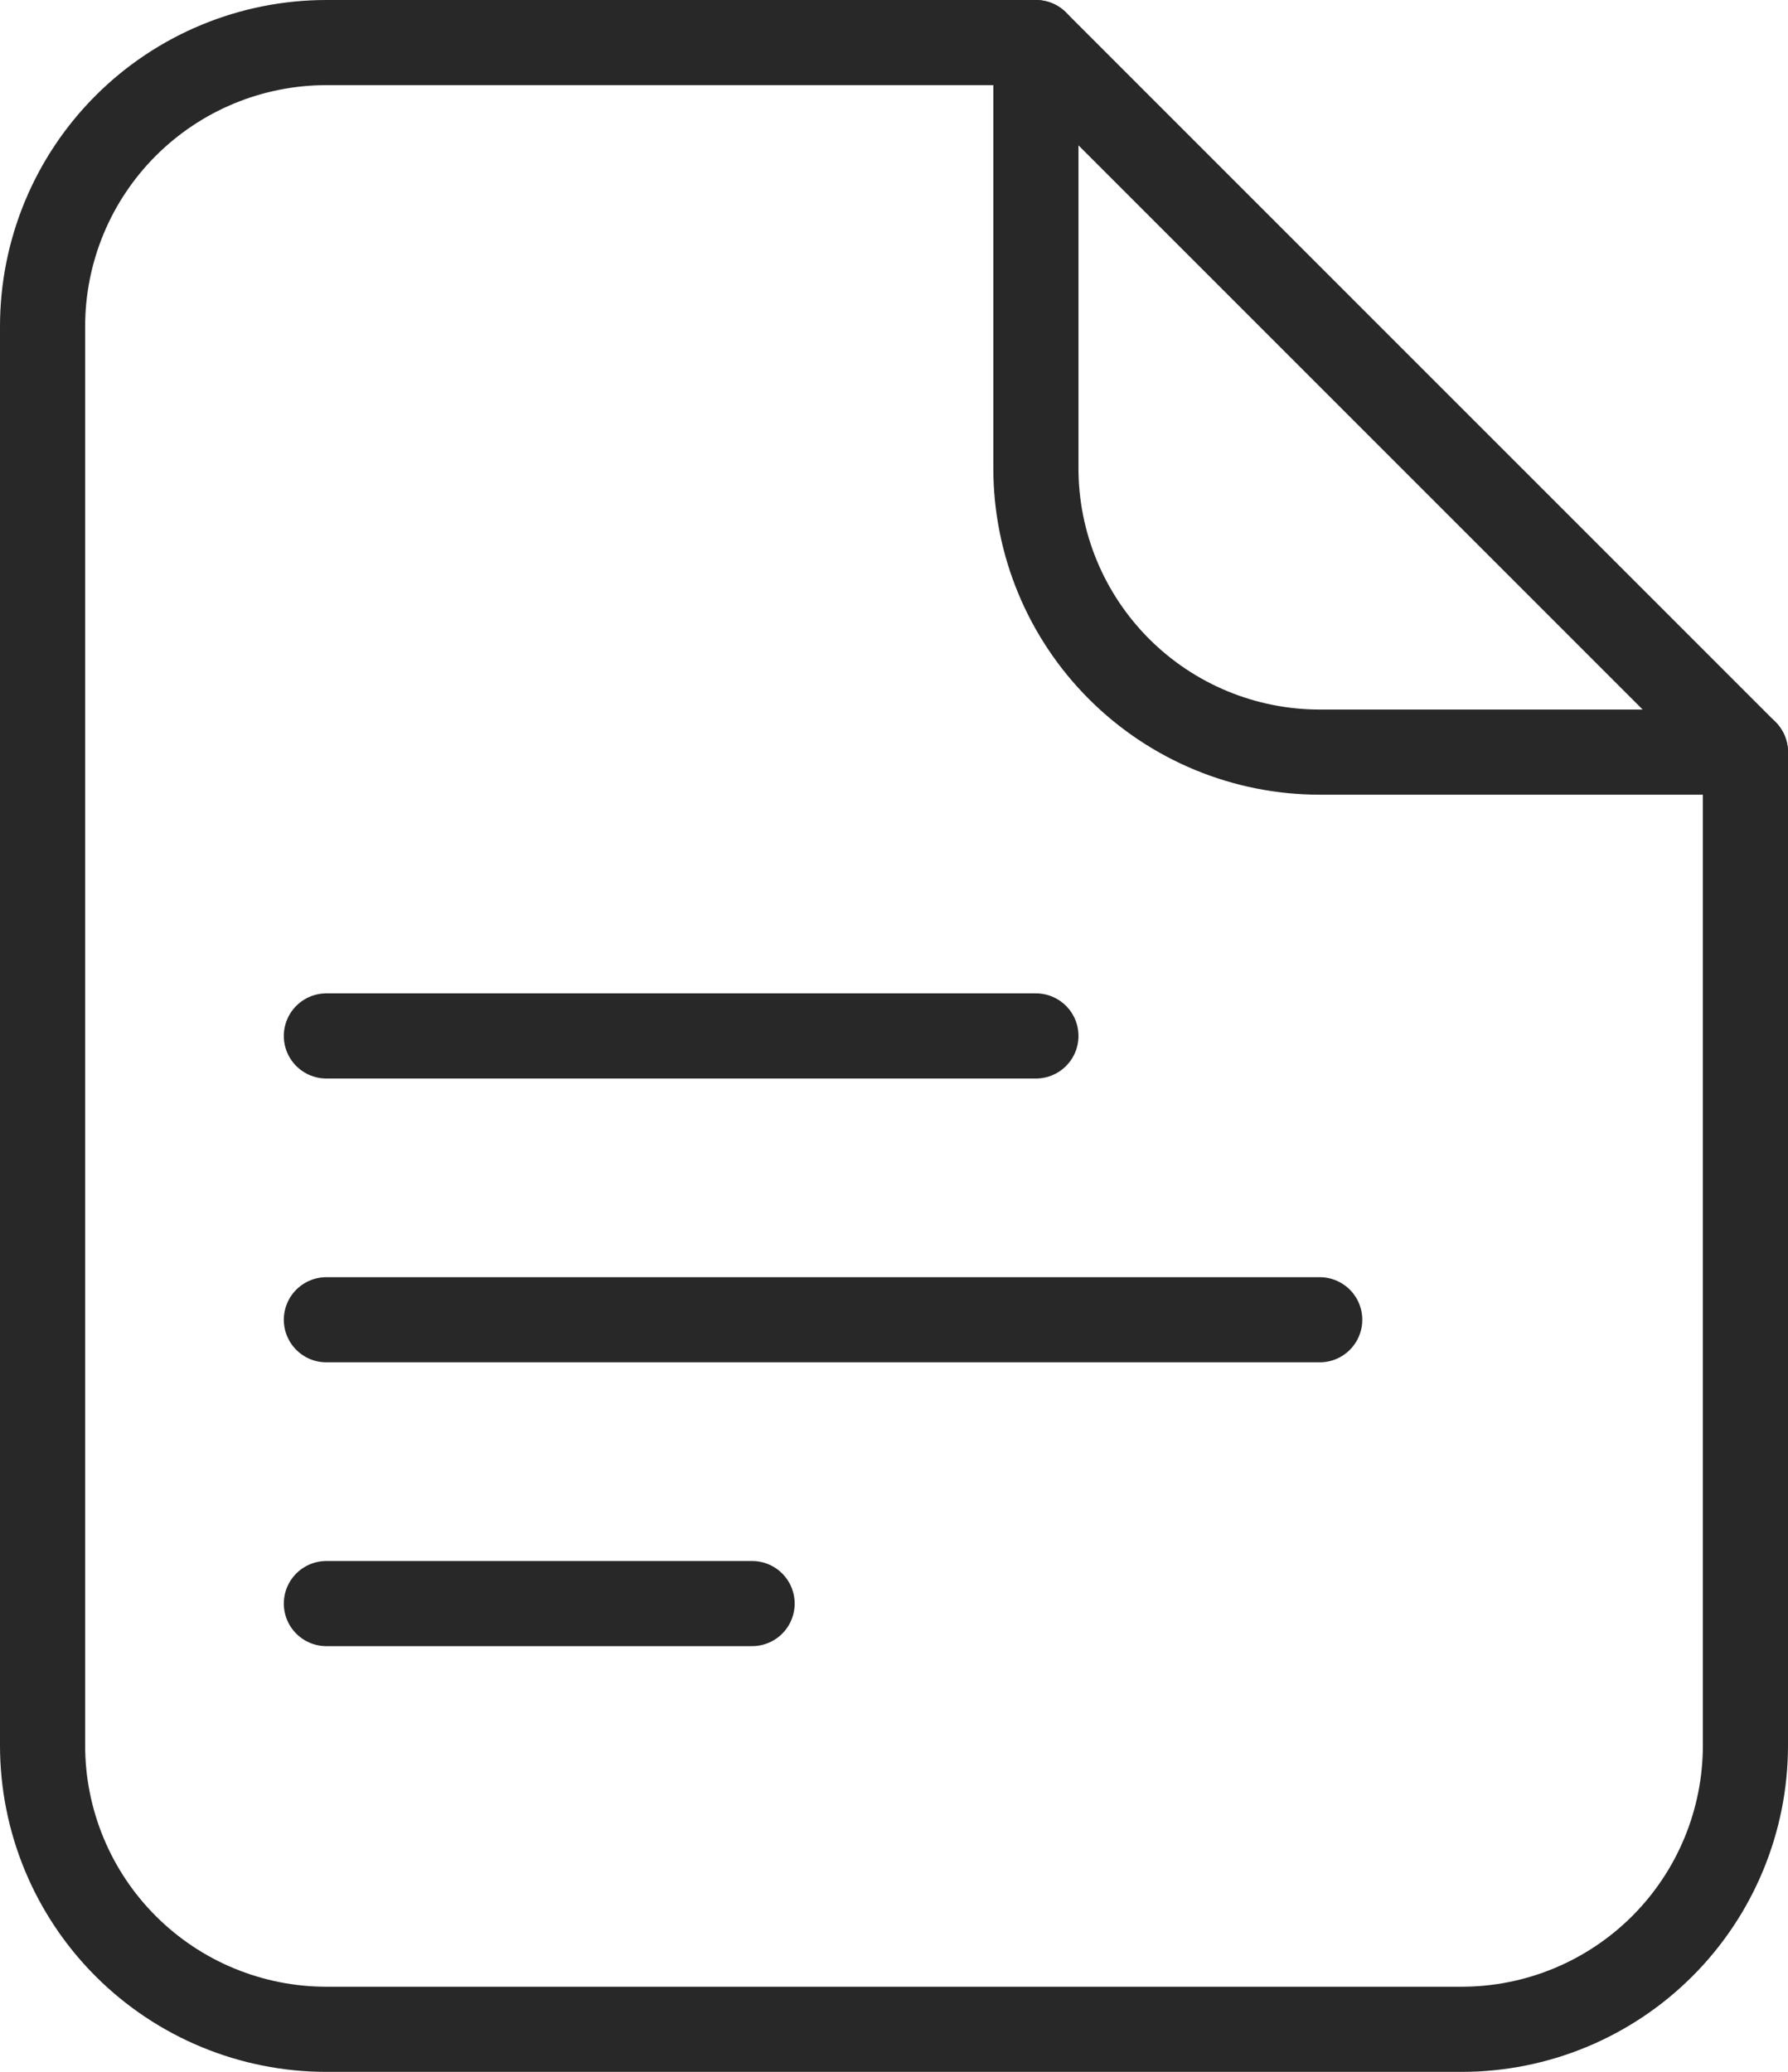
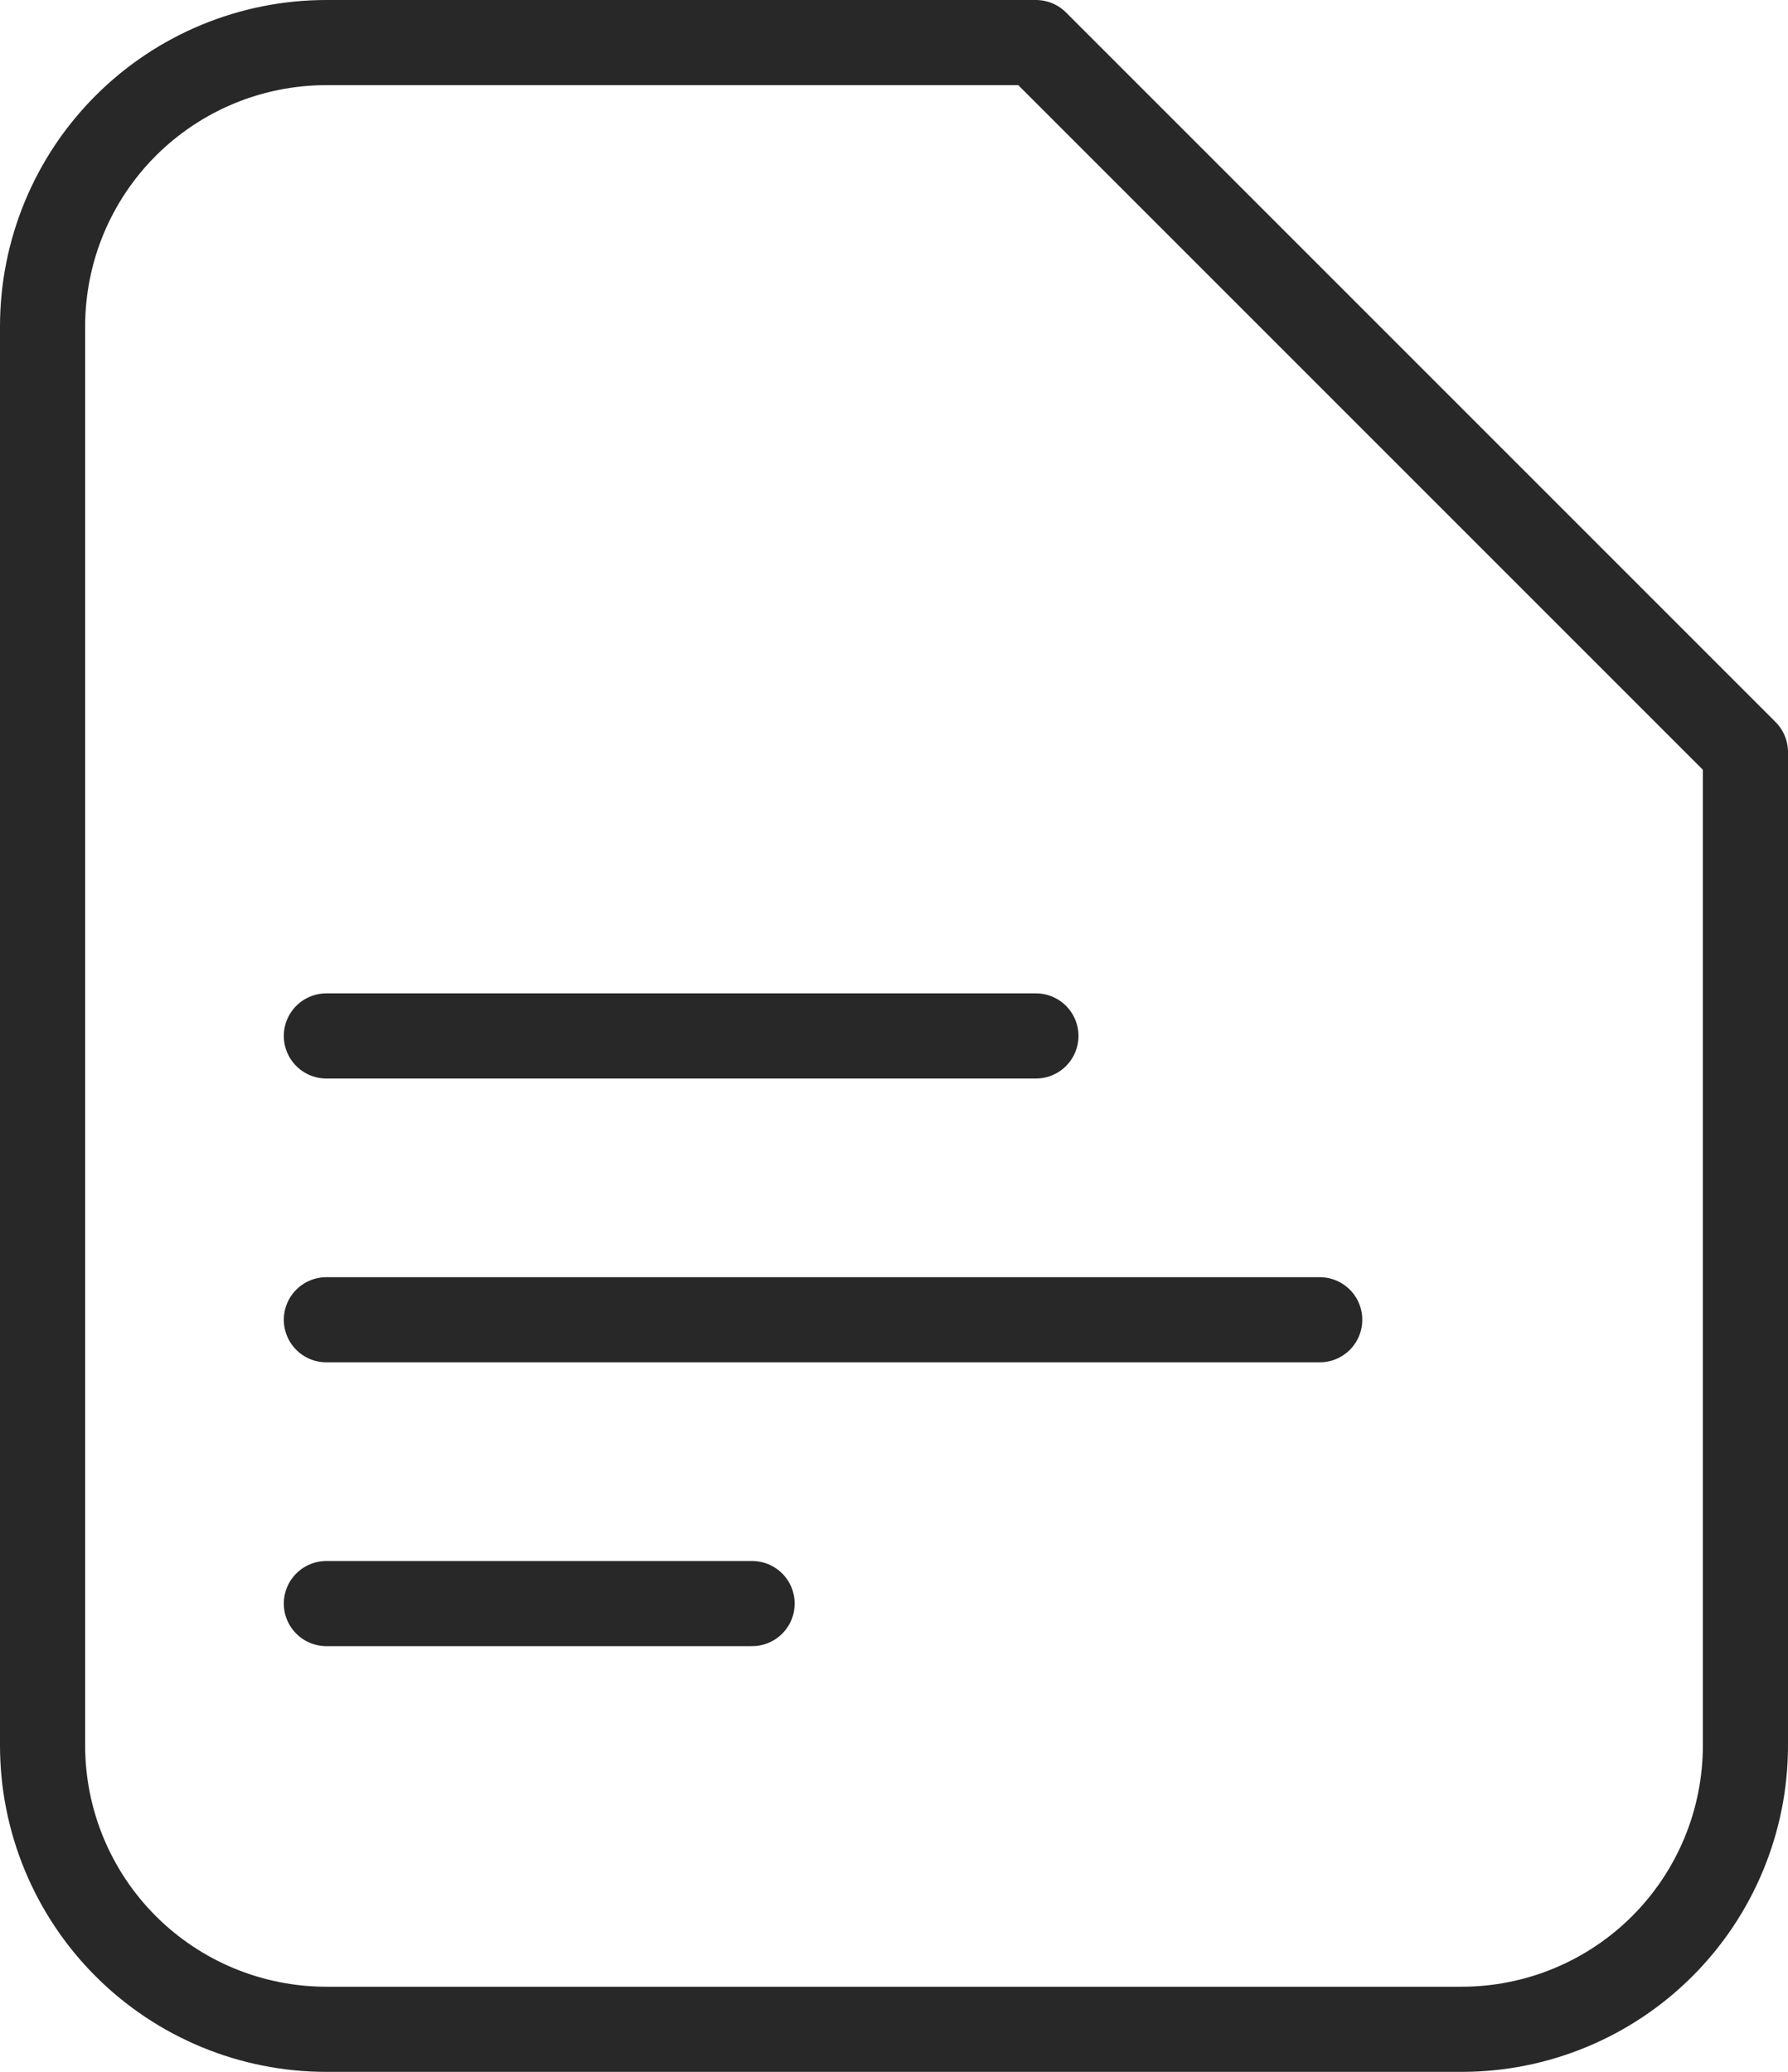
<svg xmlns="http://www.w3.org/2000/svg" width="63" height="73" viewBox="0 0 63 73" fill="none">
  <path d="M11.5 36.5H36.5M11.5 46.5H46.5M11.5 56.5H26.5M61.5 61.5V26.5L36.5 1.5H11.5C8.848 1.5 6.304 2.554 4.429 4.429C2.554 6.304 1.5 8.848 1.5 11.5V61.5C1.5 64.152 2.554 66.696 4.429 68.571C6.304 70.446 8.848 71.5 11.5 71.5H51.5C54.152 71.5 56.696 70.446 58.571 68.571C60.446 66.696 61.5 64.152 61.5 61.5Z" stroke="#282828" stroke-width="3" stroke-linecap="round" stroke-linejoin="round" />
-   <path d="M36.5 1.5V16.5C36.5 19.152 37.554 21.696 39.429 23.571C41.304 25.446 43.848 26.5 46.5 26.5H61.5" stroke="#282828" stroke-width="3" stroke-linecap="round" stroke-linejoin="round" />
</svg>